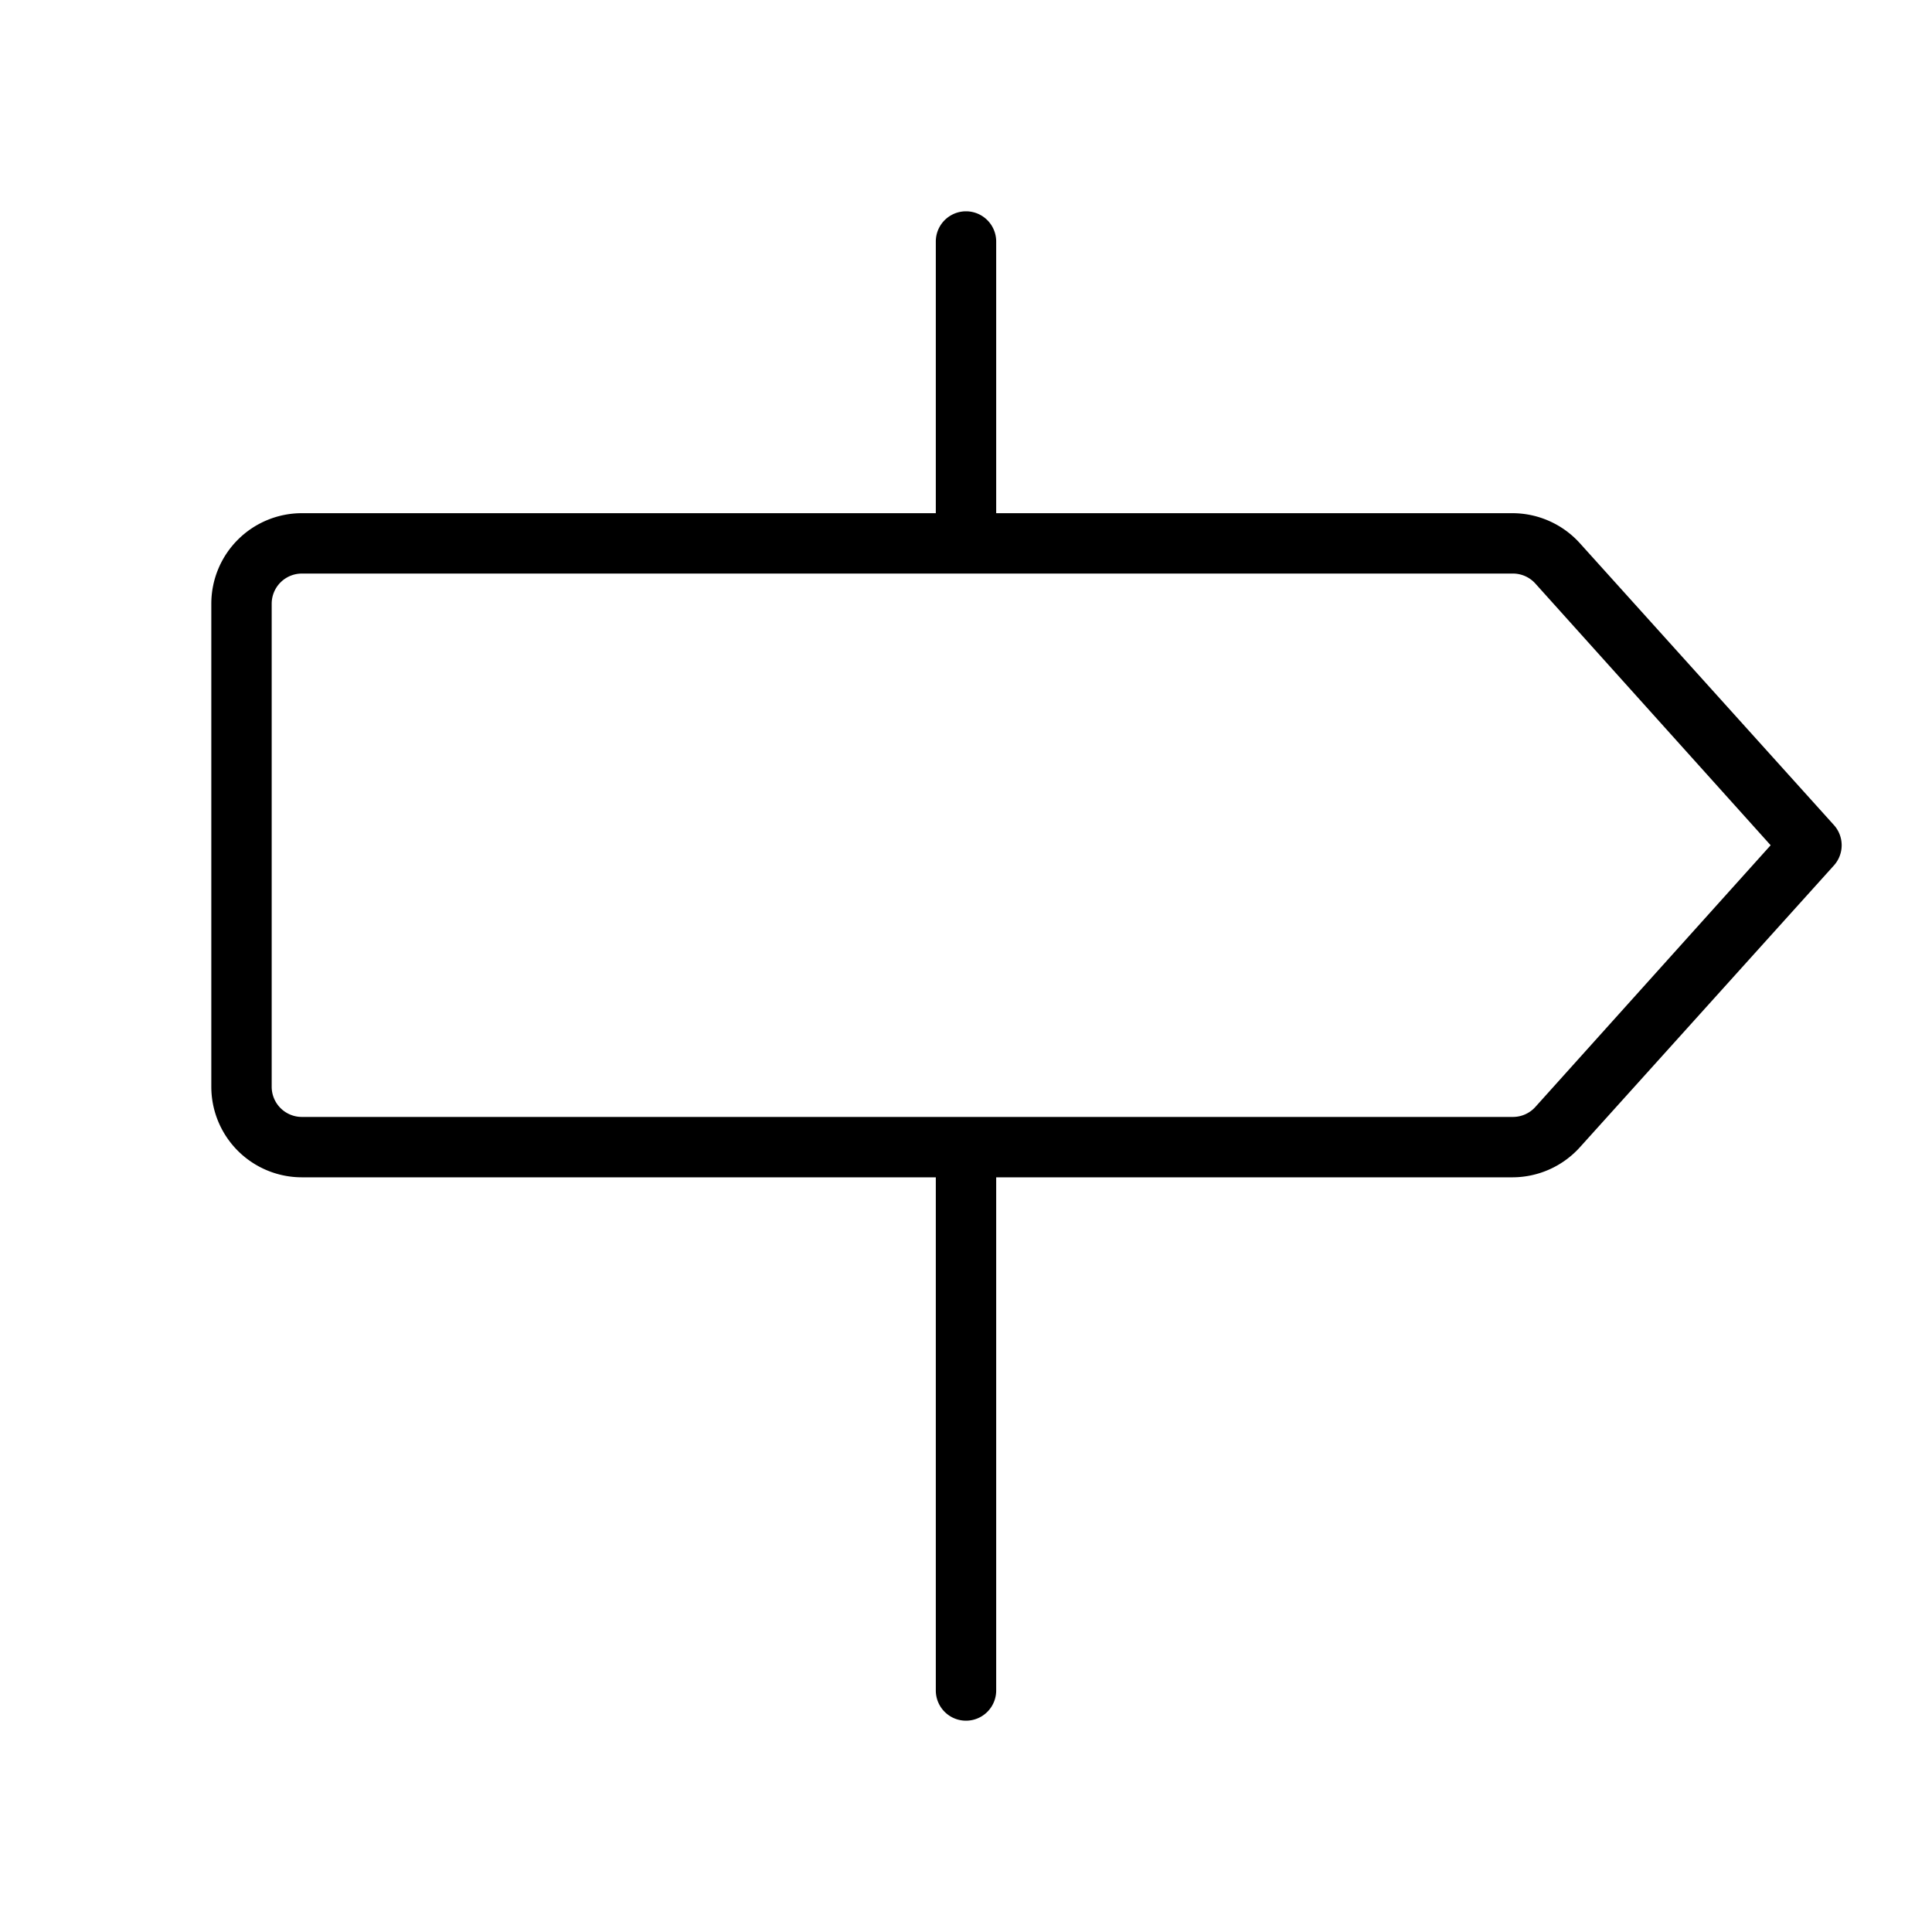
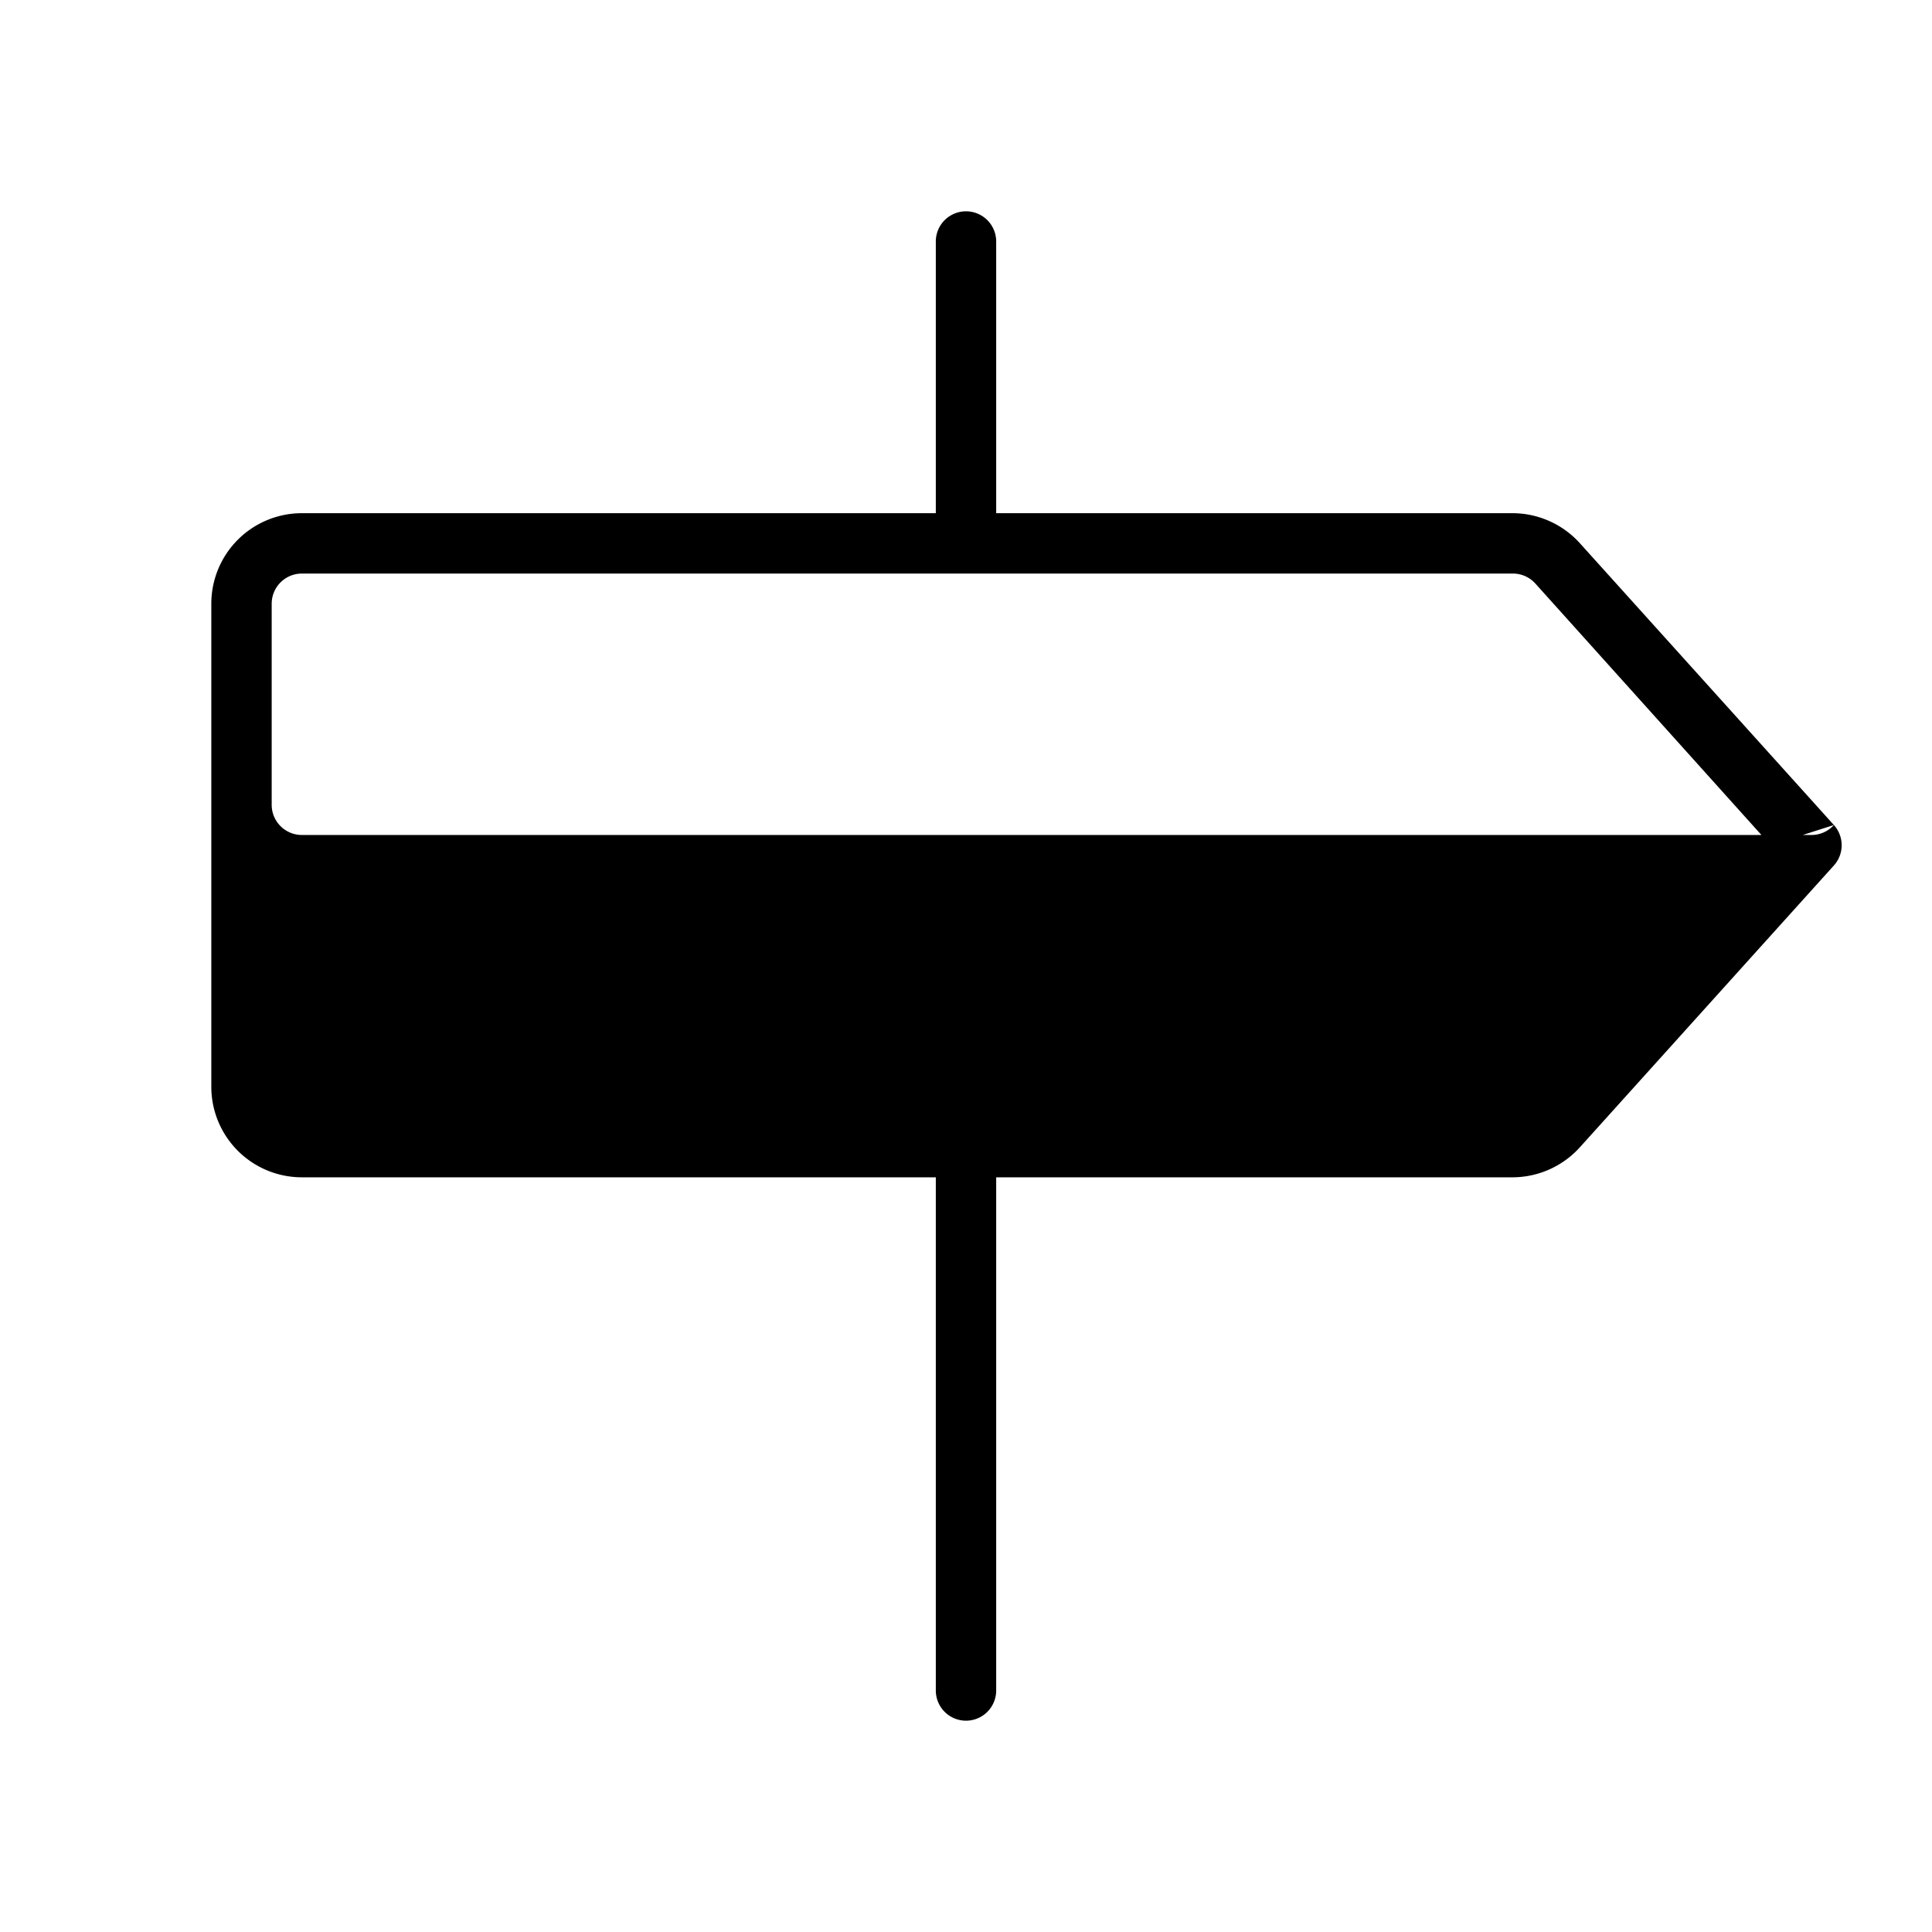
<svg xmlns="http://www.w3.org/2000/svg" viewBox="0 0 256 256" fill="currentColor">
-   <path d="M243,109.32,209.36,72a12.06,12.06,0,0,0-8.92-4H132V32a4,4,0,0,0-8,0V68H40A12,12,0,0,0,28,80v64a12,12,0,0,0,12,12h84v68a4,4,0,0,0,8,0V156h68.44a12.06,12.06,0,0,0,8.92-4L243,114.68A4,4,0,0,0,243,109.32Zm-39.56,37.36a4,4,0,0,1-3,1.32H40a4,4,0,0,1-4-4V80a4,4,0,0,1,4-4H200.44a4,4,0,0,1,3,1.32L234.62,112Z" />
+   <path d="M243,109.32,209.36,72a12.06,12.06,0,0,0-8.92-4H132V32a4,4,0,0,0-8,0V68H40A12,12,0,0,0,28,80v64a12,12,0,0,0,12,12h84v68a4,4,0,0,0,8,0V156h68.44a12.06,12.06,0,0,0,8.92-4L243,114.68A4,4,0,0,0,243,109.32Za4,4,0,0,1-3,1.32H40a4,4,0,0,1-4-4V80a4,4,0,0,1,4-4H200.44a4,4,0,0,1,3,1.32L234.62,112Z" />
</svg>